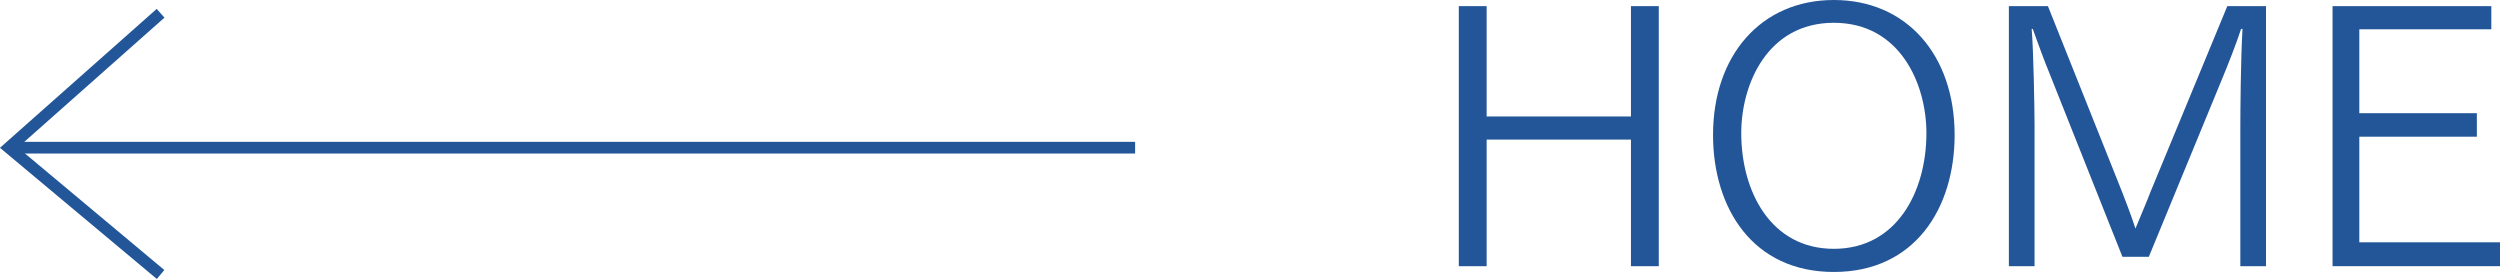
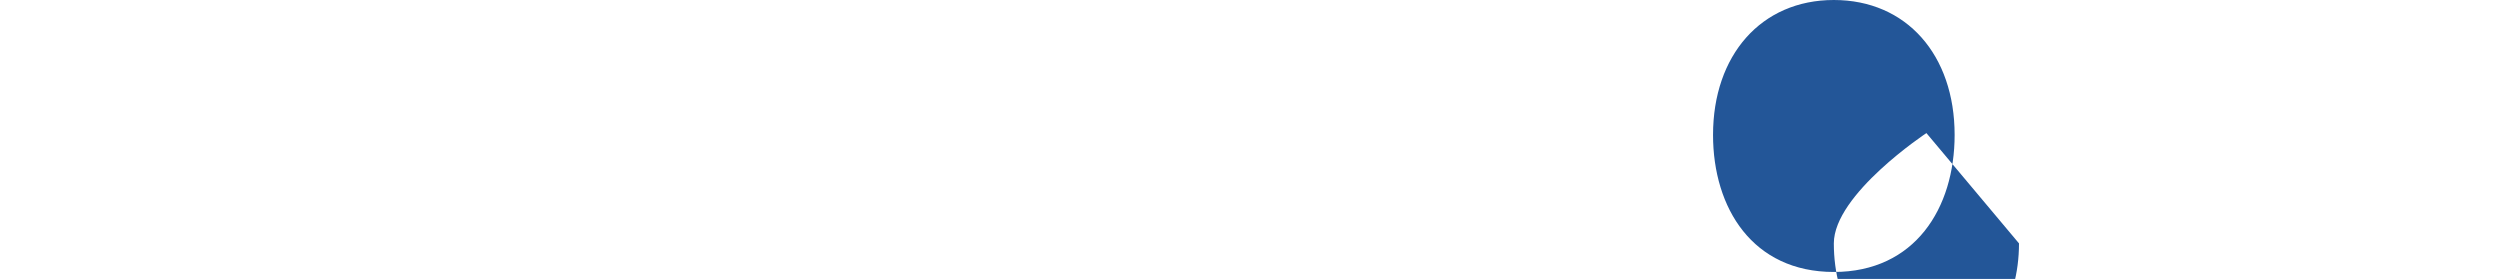
<svg xmlns="http://www.w3.org/2000/svg" viewBox="0 0 207.38 23.14">
  <defs>
    <style>.d{fill:#235698;}.e{fill:none;stroke:#235699;stroke-miterlimit:10;stroke-width:.97px;}</style>
  </defs>
  <g id="a" />
  <g id="b">
    <g id="c">
      <g>
        <g>
-           <path class="d" d="M121.01,.51h2.31V9.66h11.97V.51h2.31V22.08h-2.31V11.58h-11.97v10.5h-2.31V.51Z" />
-           <path class="d" d="M142.1,11.19c0-6.6,3.99-11.19,10.02-11.19s10.02,4.56,10.02,11.19c0,6.09-3.3,11.37-10.02,11.37s-10.02-5.28-10.02-11.37Zm17.7-.15c0-4.08-2.19-9.15-7.68-9.15s-7.68,5.07-7.68,9.15c0,4.86,2.46,9.6,7.68,9.6s7.68-4.74,7.68-9.6Z" />
-           <path class="d" d="M166.64,.51h3.24l6.18,15.48c.21,.57,.72,1.83,1.08,2.97,.48-1.17,.96-2.28,1.23-3l6.39-15.45h3.21V22.08h-2.13V10.62c0-1.23,.03-5.67,.18-8.22h-.12c-.33,1.05-1.14,3.12-1.62,4.26l-6.03,14.64h-2.19l-6.12-15.39c-.27-.63-.9-2.34-1.32-3.51h-.09c.15,1.62,.24,6.69,.24,7.92v11.76h-2.13V.51Z" />
-           <path class="d" d="M193.49,.51h13.17v1.92h-10.95v6.96h9.75v1.95h-9.75v8.76h11.67v1.98h-13.89V.51Z" />
+           <path class="d" d="M142.1,11.19c0-6.6,3.99-11.19,10.02-11.19s10.02,4.56,10.02,11.19c0,6.09-3.3,11.37-10.02,11.37s-10.02-5.28-10.02-11.37Zm17.7-.15s-7.68,5.07-7.68,9.15c0,4.86,2.46,9.6,7.68,9.6s7.68-4.74,7.68-9.6Z" />
        </g>
        <g>
-           <line class="e" x1="94.16" y1="12.25" x2=".74" y2="12.25" />
-           <polyline class="e" points="13.32 1.1 .74 12.25 13.32 22.77" />
-         </g>
+           </g>
      </g>
    </g>
  </g>
</svg>